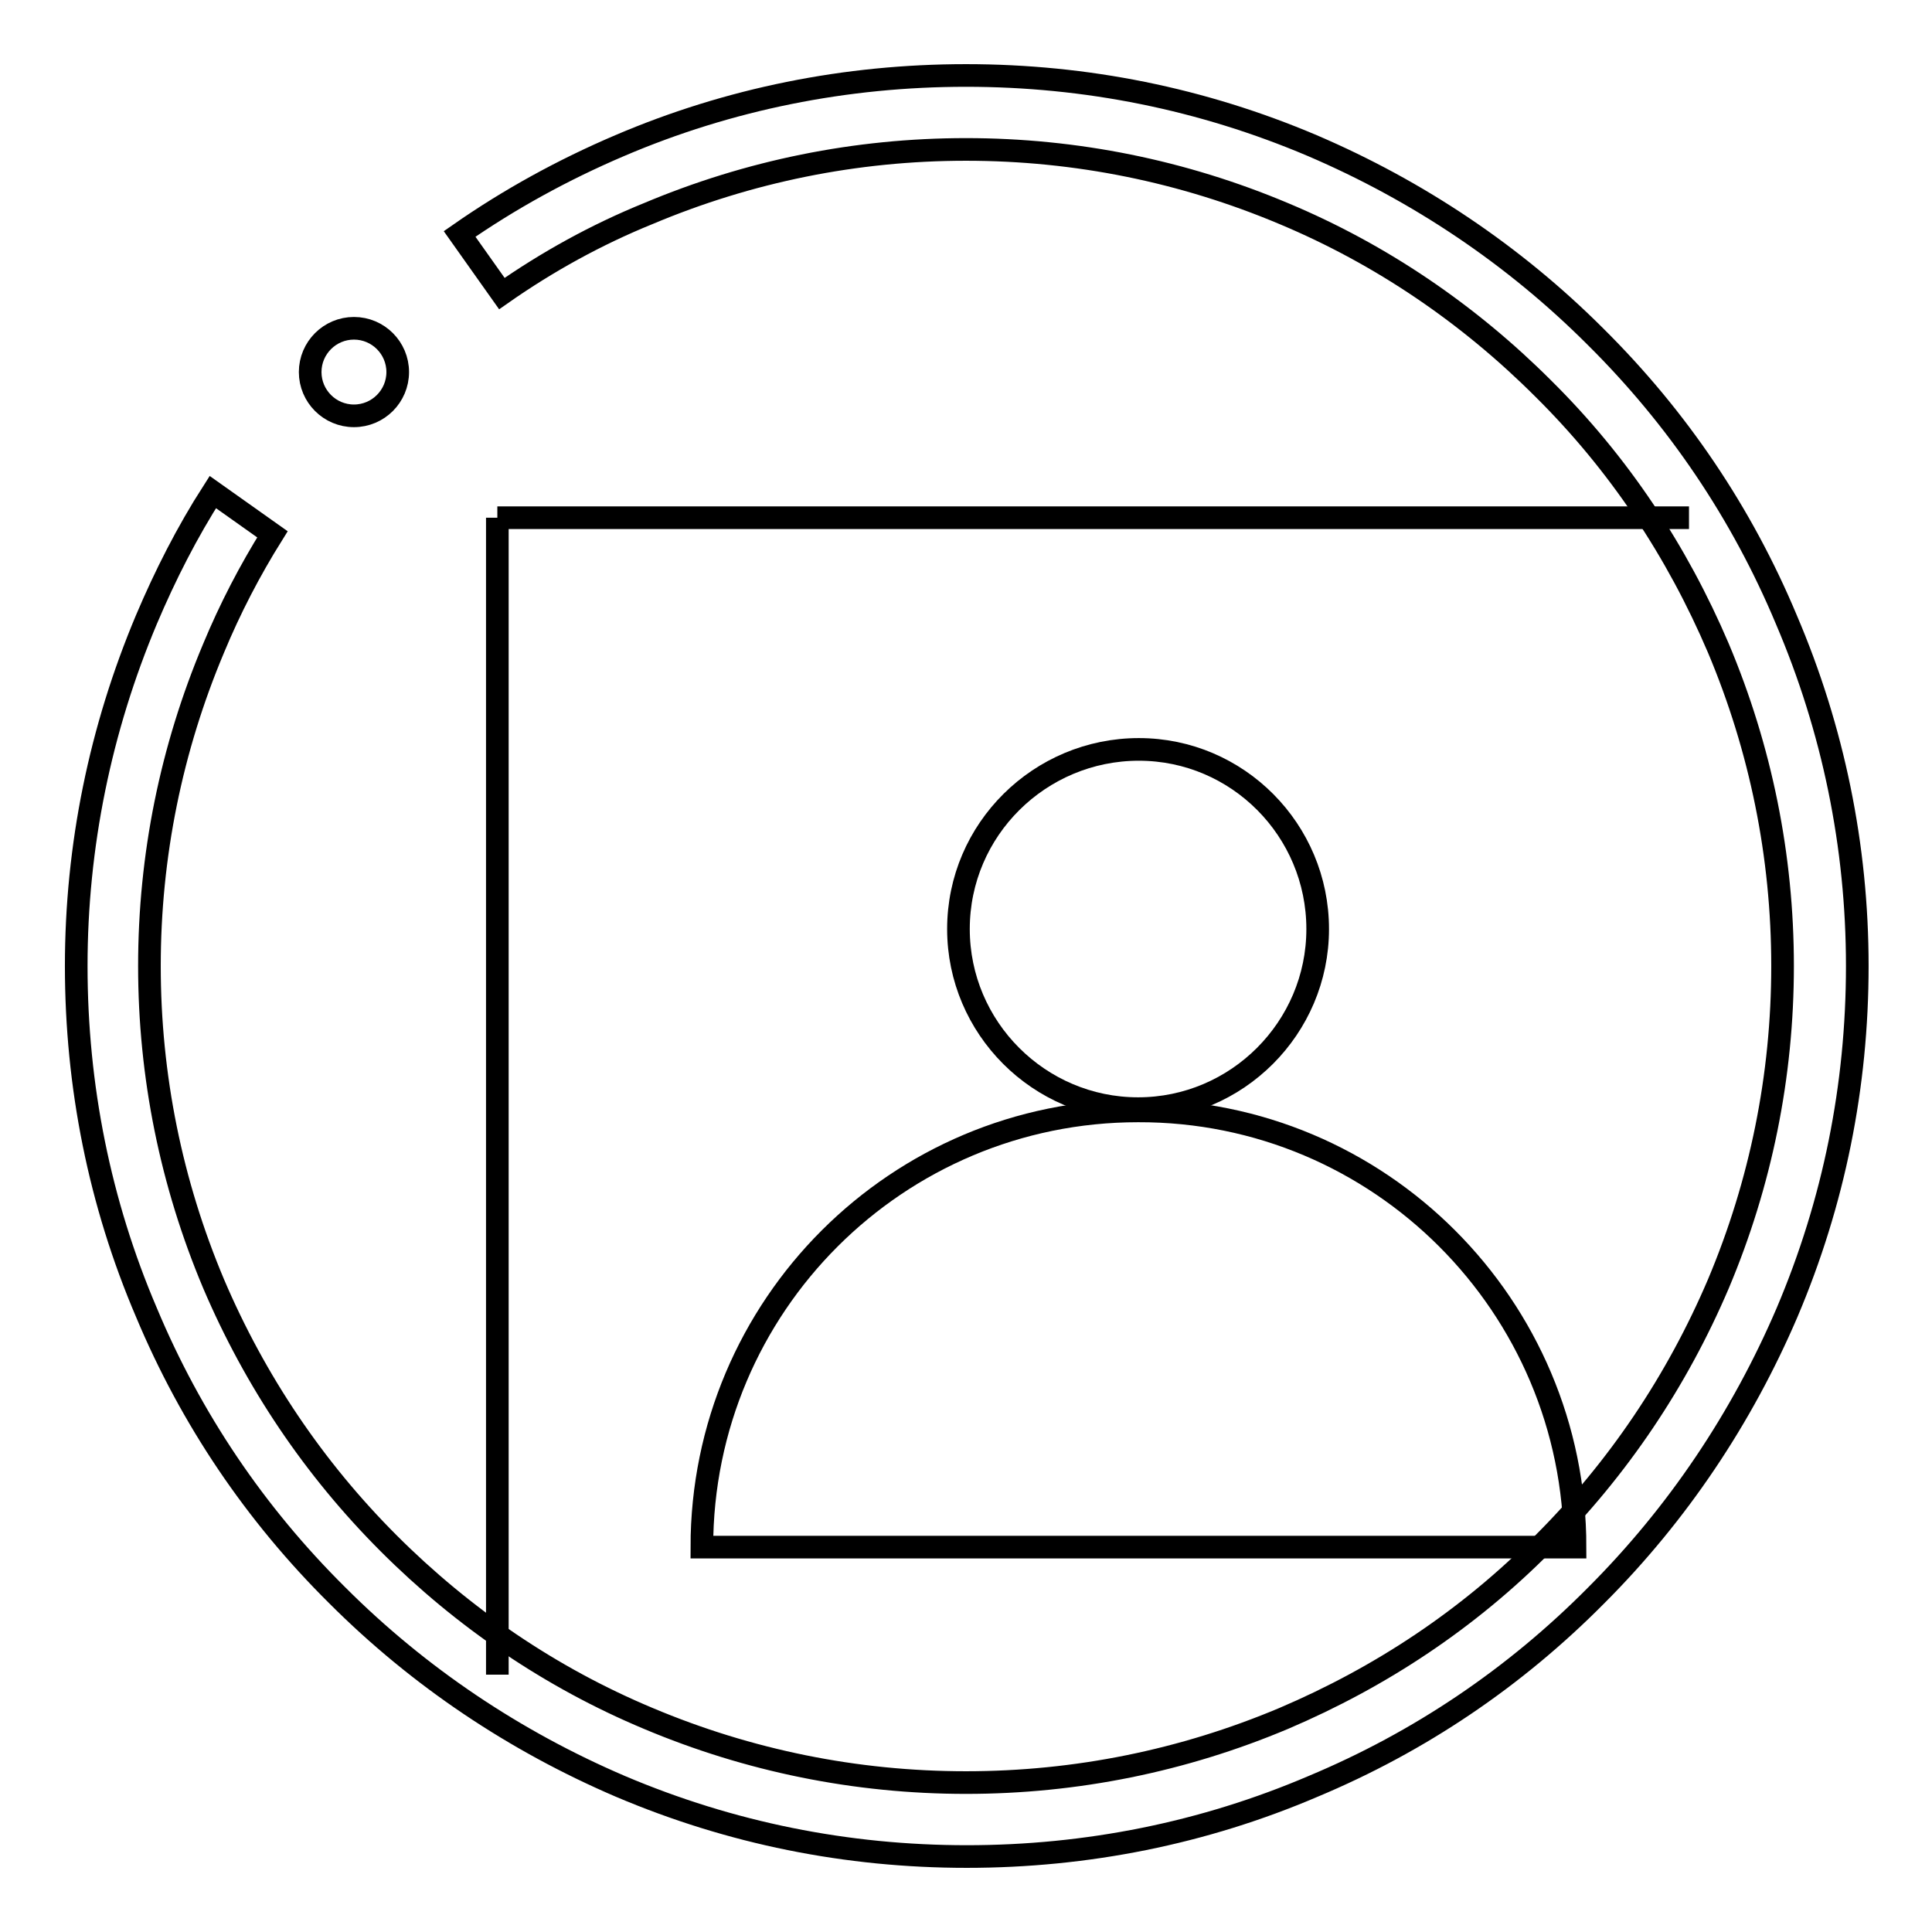
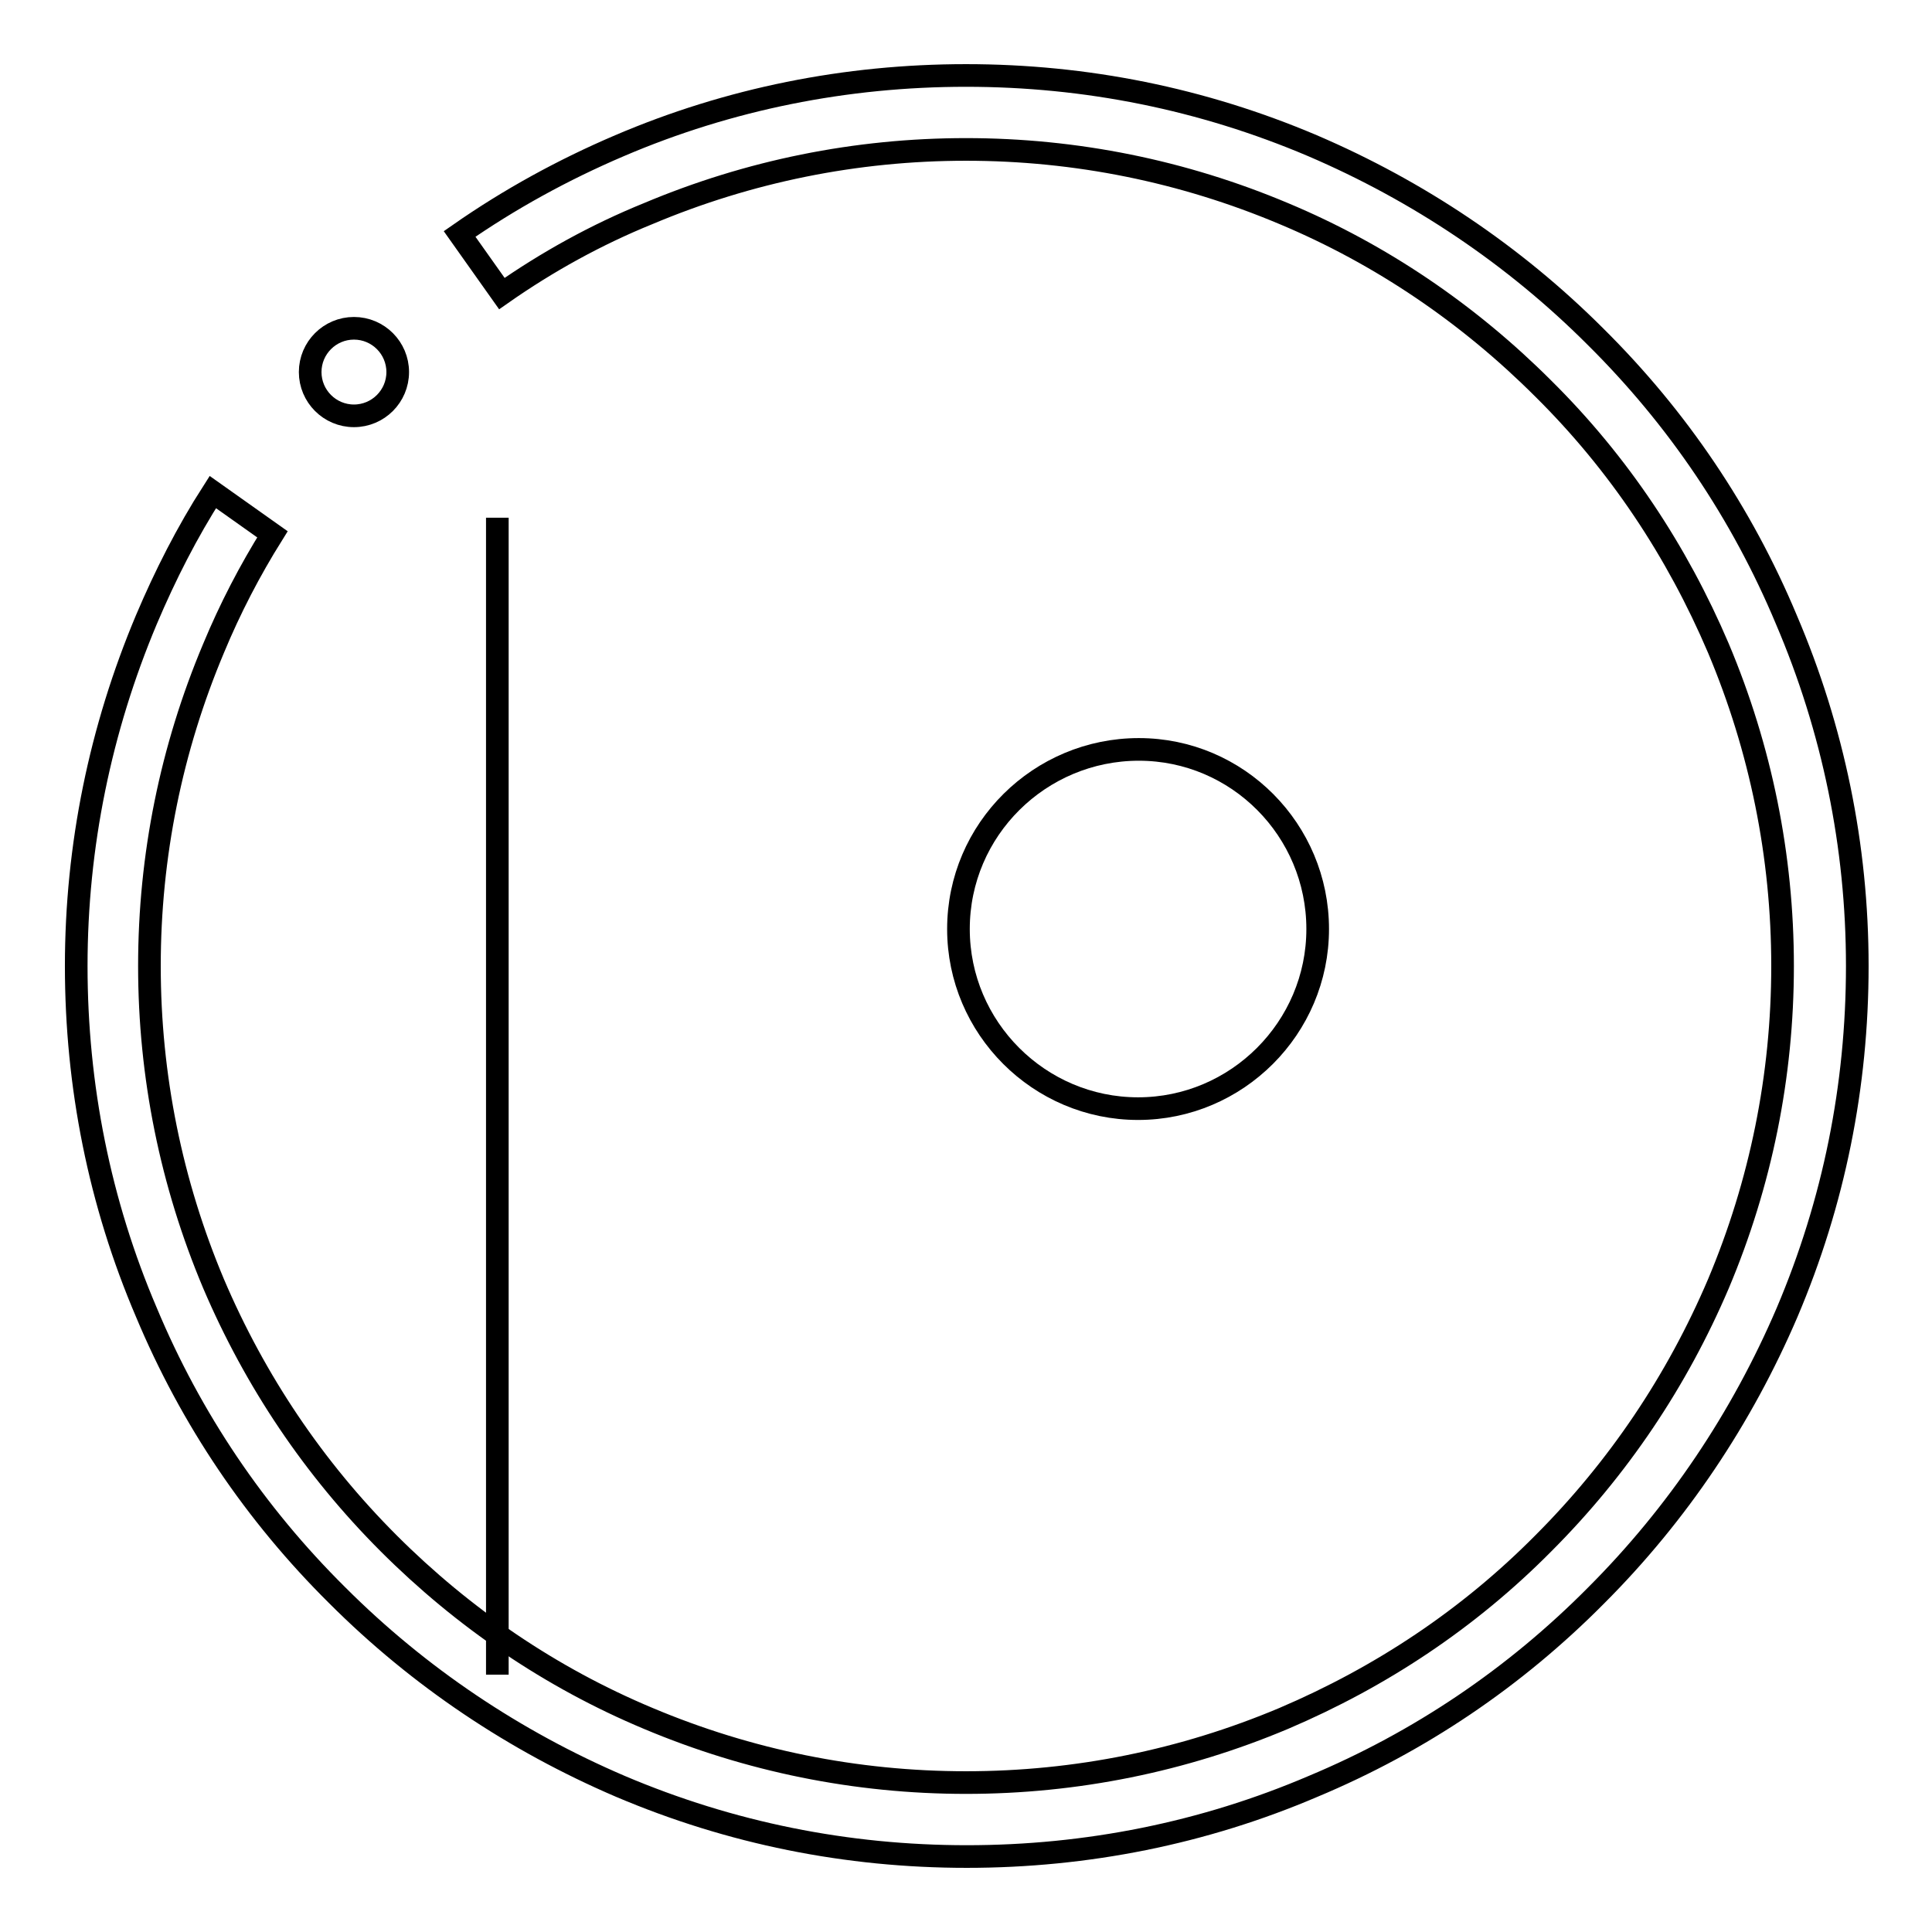
<svg xmlns="http://www.w3.org/2000/svg" version="1.1" x="0px" y="0px" viewBox="0 0 256 256" enable-background="new 0 0 256 256" xml:space="preserve">
  <g>
    <g>
-       <path stroke-width="3" fill-opacity="0" stroke="#000000" d="M65.9,68.6h157.9H65.9z" />
      <path stroke-width="3" fill-opacity="0" stroke="#000000" d="M65.9,68.6v153.3V68.6z" />
      <path stroke-width="3" fill-opacity="0" stroke="#000000" d="M236.7,82.1c-5.9-14.1-14.4-26.7-25.3-37.5c-10.8-10.8-23.5-19.3-37.5-25.3c-14.6-6.2-30-9.3-45.9-9.3s-31.4,3.1-45.9,9.3c-7.5,3.2-14.6,7.1-21.2,11.7l5.6,7.9c6-4.2,12.5-7.8,19.4-10.6c13.3-5.6,27.5-8.5,42.1-8.5c14.6,0,28.8,2.9,42.1,8.5c12.9,5.4,24.5,13.3,34.4,23.2c10,9.9,17.7,21.5,23.2,34.4c5.6,13.3,8.5,27.5,8.5,42.1c0,14.6-2.9,28.8-8.5,42.1c-5.5,12.9-13.3,24.5-23.2,34.4c-9.9,10-21.5,17.7-34.4,23.2c-13.3,5.6-27.5,8.5-42.1,8.5c-14.6,0-28.8-2.9-42.1-8.5c-12.9-5.4-24.5-13.3-34.4-23.2s-17.7-21.5-23.2-34.4c-5.6-13.3-8.5-27.5-8.5-42.1c0-14.6,2.9-28.8,8.5-42.1c2.2-5.3,4.8-10.3,7.8-15.1l-7.9-5.6c-3.4,5.3-6.3,11-8.8,16.9c-6.1,14.5-9.3,30-9.3,45.9s3.1,31.4,9.3,45.9c5.9,14.1,14.4,26.7,25.3,37.5c10.8,10.8,23.5,19.3,37.5,25.3c14.6,6.2,30,9.3,45.9,9.3s31.4-3.1,45.9-9.3c14.1-5.9,26.7-14.4,37.5-25.3c10.8-10.8,19.3-23.5,25.3-37.5c6.2-14.6,9.3-30,9.3-45.9S242.9,96.6,236.7,82.1z" />
      <path stroke-width="3" fill-opacity="0" stroke="#000000" d="M41.1,49.3c0,3.2,2.6,5.8,5.8,5.8s5.8-2.6,5.8-5.8s-2.6-5.8-5.8-5.8C43.7,43.5,41.1,46.1,41.1,49.3z" />
      <path stroke-width="3" fill-opacity="0" stroke="#000000" d="M127,123.1c0,13.1,10.7,23.8,23.8,23.8s23.8-10.7,23.8-23.8S164,99.3,150.9,99.3S127,109.9,127,123.1L127,123.1L127,123.1z" />
-       <path stroke-width="3" fill-opacity="0" stroke="#000000" d="M208.7,205c-23.2,0-24.4,0-56.4,0c-32,0-29.8,0-59.3,0c0-32,25.9-57.8,57.8-57.8C182.8,147.1,208.7,173.1,208.7,205z" />
    </g>
  </g>
</svg>